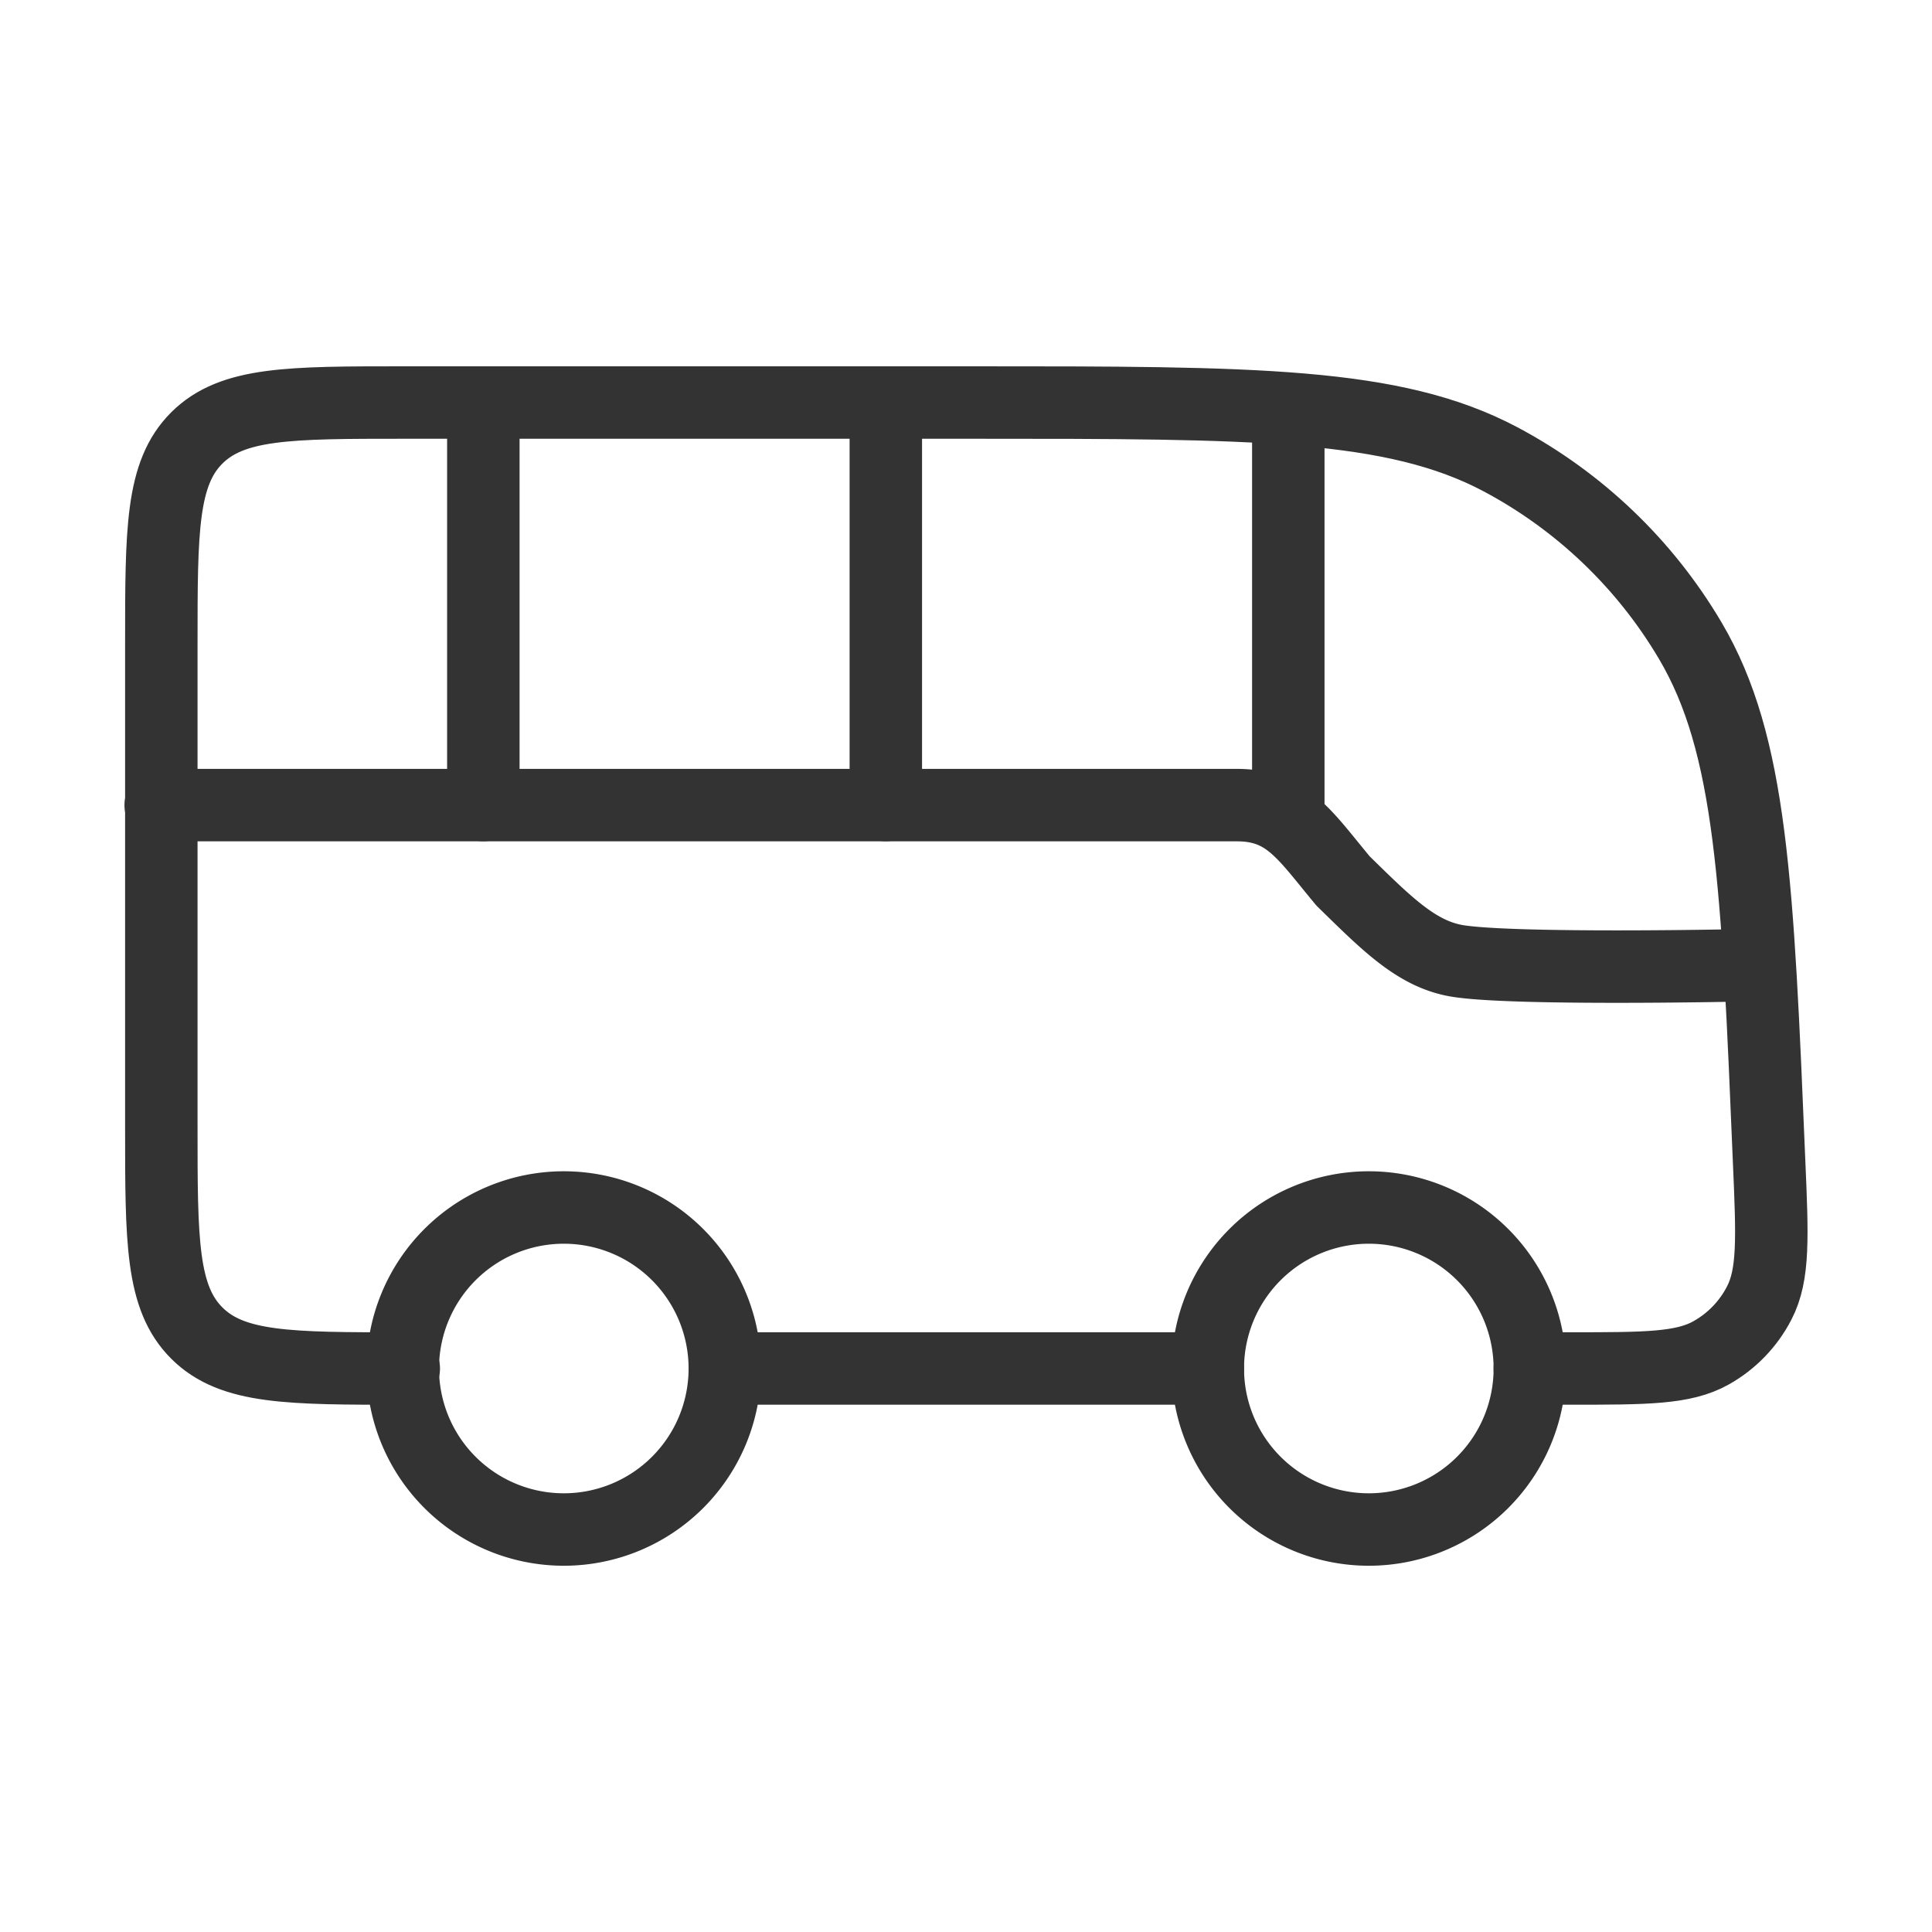
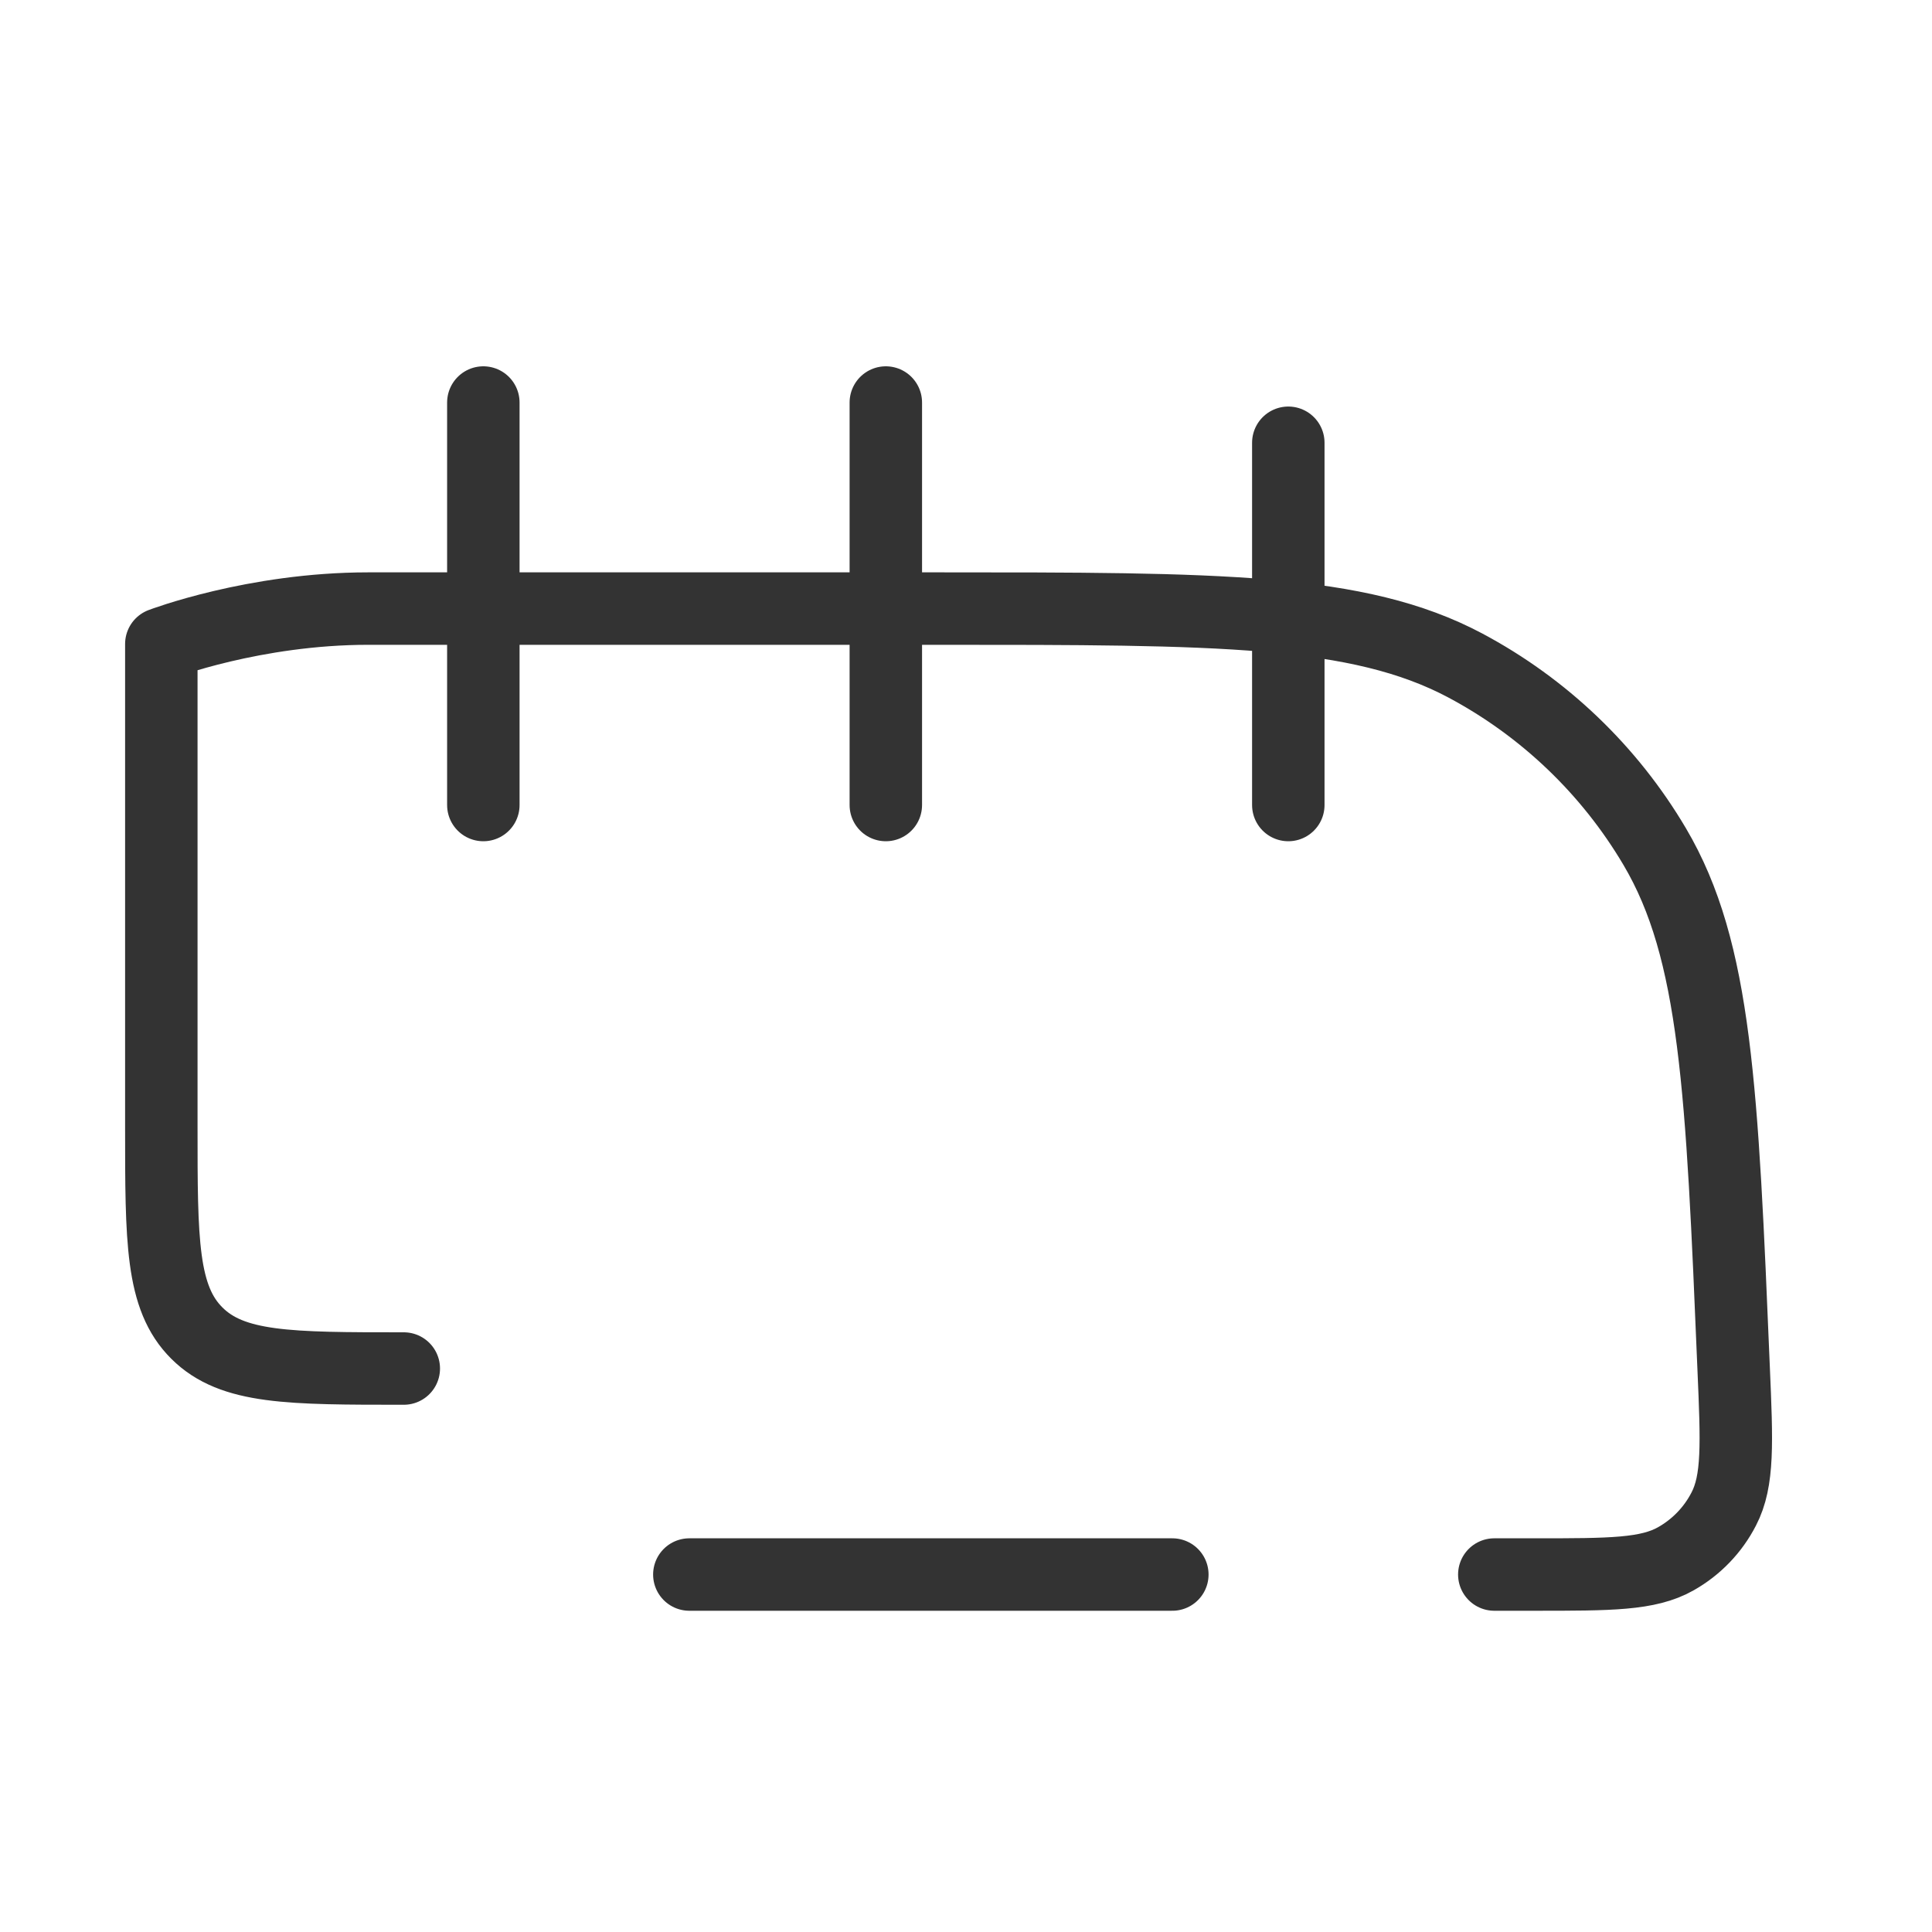
<svg xmlns="http://www.w3.org/2000/svg" width="40" height="40" fill="none">
-   <path stroke="#333" stroke-linecap="round" stroke-linejoin="round" stroke-width="1.5" d="M10.007 16.667V8.334m8.333 8.333V8.334m8.333 8.333v-7.5M8.36 28.334c-2.367 0-3.55 0-4.285-.734-.735-.732-.735-1.91-.735-4.267v-10c0-2.356 0-3.534.735-4.266s1.918-.733 4.285-.733h11.808c5.788 0 8.684 0 10.9 1.176 1.63.867 2.99 2.167 3.927 3.754 1.273 2.155 1.393 5.035 1.633 10.796.067 1.553.1 2.33-.205 2.917-.223.433-.567.79-.992 1.03-.576.326-1.356.326-2.916.326h-.842m-16.666 0h10" />
-   <path stroke="#333" stroke-linecap="round" stroke-linejoin="round" stroke-width="1.5" d="M3.327 16.669h22.28c1.045 0 1.4.611 2.2 1.571.92.9 1.541 1.532 2.4 1.66 1.2.18 5.64.09 5.64.09M11.673 31.667a3.333 3.333 0 1 0 0-6.667 3.333 3.333 0 0 0 0 6.667m16.667 0a3.333 3.333 0 1 0 0-6.667 3.333 3.333 0 0 0 0 6.667" />
+   <path stroke="#333" stroke-linecap="round" stroke-linejoin="round" stroke-width="1.5" d="M10.007 16.667V8.334m8.333 8.333V8.334m8.333 8.333v-7.5M8.36 28.334c-2.367 0-3.55 0-4.285-.734-.735-.732-.735-1.91-.735-4.267v-10s1.918-.733 4.285-.733h11.808c5.788 0 8.684 0 10.9 1.176 1.63.867 2.99 2.167 3.927 3.754 1.273 2.155 1.393 5.035 1.633 10.796.067 1.553.1 2.33-.205 2.917-.223.433-.567.79-.992 1.03-.576.326-1.356.326-2.916.326h-.842m-16.666 0h10" />
</svg>